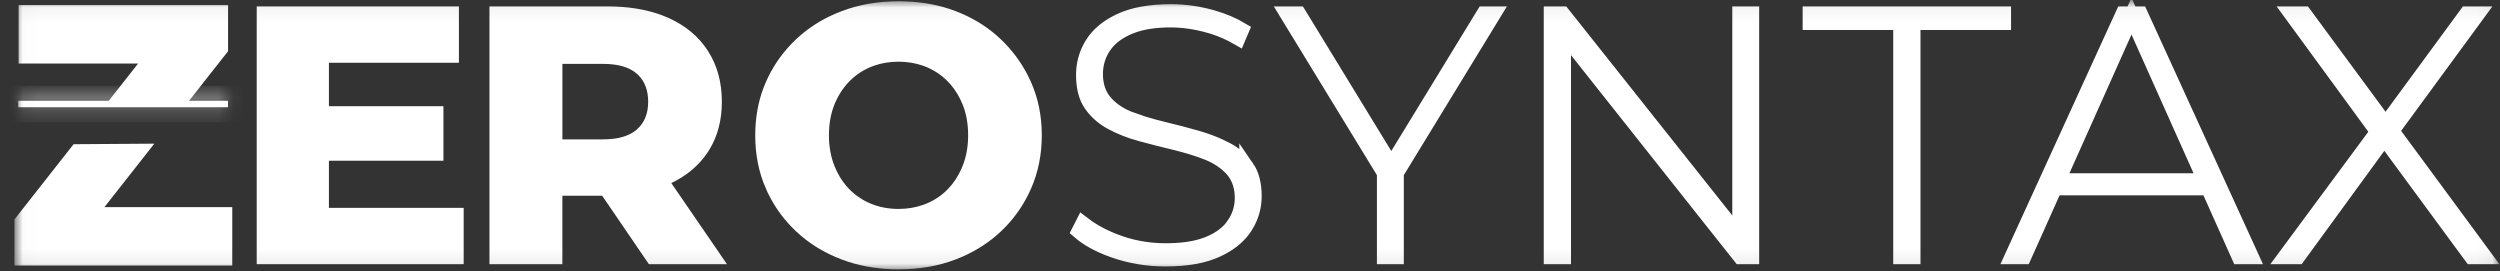
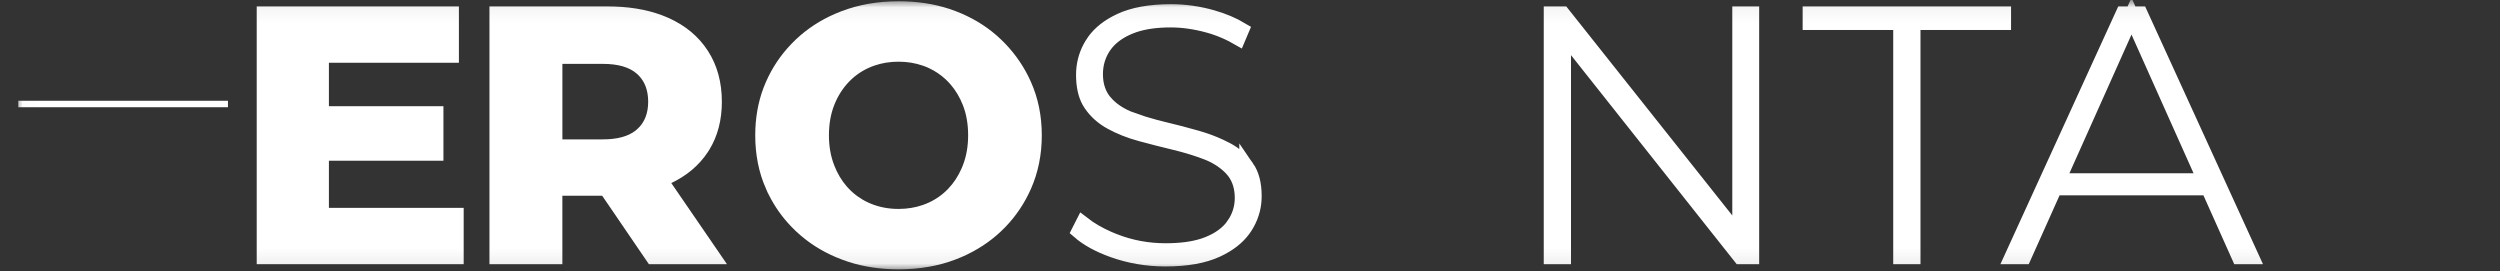
<svg xmlns="http://www.w3.org/2000/svg" width="166" height="18" viewBox="0 0 166 18" fill="none">
  <rect x="0" y="0" width="166" height="18" fill="#333333" stroke="none" />
  <mask id="mask0_20_32" style="mask-type:luminance" maskUnits="userSpaceOnUse" x="0" y="0" width="166" height="18">
    <path d="M165.46 0.584V17.386H1.46V0.584H165.46Z" fill="white" stroke="white" />
  </mask>
  <g mask="url(#mask0_20_32)">
    <mask id="path-2-inside-1_20_32" fill="white">
-       <path d="M15.136 6.691H1.217V7.12H15.136V6.691Z" />
-     </mask>
+       </mask>
    <path d="M15.136 6.691H1.217V7.12H15.136V6.691Z" fill="white" />
    <path d="M15.136 6.691H16.136V5.691H15.136V6.691ZM1.217 6.691V5.691H0.217V6.691H1.217ZM1.217 7.12H0.217V8.12H1.217V7.12ZM15.136 7.12V8.12H16.136V7.12H15.136ZM15.136 6.691V5.691H1.217V6.691V7.691H15.136V6.691ZM1.217 6.691H0.217V7.12H1.217H2.217V6.691H1.217ZM1.217 7.12V8.12H15.136V7.12V6.12H1.217V7.12ZM15.136 7.12H16.136V6.691H15.136H14.136V7.12H15.136Z" fill="white" mask="url(#path-2-inside-1_20_32)" />
-     <path d="M6.541 13.444L5.905 14.253H14.922V17.133H1.46V14.74L5.131 10.074L9.212 10.046L6.541 13.444Z" fill="white" stroke="white" />
-     <path d="M14.644 0.837V3.227L12.279 6.232L8.211 6.246L9.565 4.525L10.202 3.717H1.736V0.837H14.644Z" fill="white" stroke="white" />
    <path d="M29.971 0.925V3.667H21.339V7.552H28.944V10.172H21.339V14.302H30.288V17.042H17.546V0.925H29.971Z" fill="white" stroke="white" />
    <path d="M40.324 0.925C41.648 0.925 42.791 1.113 43.763 1.474L44.169 1.64C45.222 2.109 46.02 2.778 46.582 3.644C47.142 4.506 47.431 5.538 47.431 6.758C47.431 7.887 47.177 8.85 46.685 9.661L46.584 9.821C46.056 10.618 45.319 11.246 44.359 11.703L43.83 11.954L44.161 12.437L47.323 17.044H43.352L40.397 12.714L40.248 12.495H36.841V17.042H33V0.925H40.324ZM36.843 9.754H40.032C41.035 9.754 41.885 9.551 42.504 9.068L42.625 8.967C43.249 8.415 43.539 7.656 43.539 6.758C43.539 5.907 43.286 5.178 42.738 4.633L42.625 4.527C41.998 3.972 41.102 3.741 40.032 3.741H36.843V9.754Z" fill="white" stroke="white" />
    <path d="M59.663 0.584C60.829 0.584 61.898 0.744 62.873 1.063L63.285 1.21C64.24 1.576 65.08 2.072 65.81 2.699L66.115 2.976C66.816 3.643 67.383 4.405 67.819 5.266L67.997 5.642C68.446 6.649 68.675 7.761 68.675 8.984C68.675 10.207 68.446 11.324 67.997 12.339C67.599 13.235 67.07 14.026 66.409 14.714L66.117 15.002C65.419 15.659 64.611 16.189 63.688 16.592L63.285 16.757C62.2 17.173 60.994 17.384 59.663 17.384C58.512 17.384 57.448 17.223 56.466 16.903L56.05 16.756H56.049C55.087 16.391 54.239 15.894 53.503 15.266L53.194 14.99L52.9 14.698C52.328 14.104 51.859 13.44 51.491 12.703L51.316 12.328H51.315C50.871 11.323 50.648 10.209 50.648 8.984C50.648 7.913 50.82 6.928 51.159 6.023L51.316 5.641C51.705 4.754 52.234 3.965 52.901 3.271L53.194 2.979C53.901 2.314 54.715 1.78 55.645 1.377L56.05 1.212C57.145 0.795 58.349 0.584 59.663 0.584ZM59.663 3.596C59.041 3.596 58.449 3.691 57.891 3.885L57.653 3.974C57.104 4.197 56.617 4.507 56.192 4.905L56.013 5.081L56.012 5.082C55.551 5.563 55.189 6.132 54.931 6.784C54.669 7.446 54.541 8.183 54.541 8.984C54.541 9.77 54.667 10.5 54.93 11.17V11.171C55.155 11.748 55.459 12.26 55.843 12.703L56.013 12.888C56.42 13.311 56.891 13.647 57.422 13.894L57.653 13.995C58.28 14.249 58.953 14.373 59.663 14.373C60.285 14.373 60.877 14.278 61.436 14.084L61.673 13.995C62.222 13.772 62.71 13.462 63.135 13.064L63.313 12.888L63.314 12.887C63.719 12.465 64.044 11.973 64.293 11.415L64.396 11.172V11.171C64.656 10.504 64.784 9.771 64.784 8.984C64.784 8.183 64.657 7.446 64.395 6.784C64.169 6.214 63.865 5.706 63.482 5.265L63.313 5.081L63.312 5.08L63.134 4.905C62.77 4.565 62.36 4.288 61.904 4.075L61.673 3.974L61.672 3.973L61.435 3.885C60.877 3.693 60.286 3.596 59.663 3.596Z" fill="white" stroke="white" />
    <path d="M77.758 0.779C78.673 0.779 79.581 0.907 80.483 1.163C81.229 1.376 81.879 1.653 82.438 1.988L82.218 2.507C81.692 2.204 81.145 1.961 80.577 1.778L80.251 1.681H80.25C79.389 1.444 78.549 1.321 77.732 1.321C76.798 1.321 75.978 1.431 75.287 1.666L74.999 1.775C74.357 2.04 73.833 2.399 73.453 2.862L73.299 3.066L73.297 3.068C72.922 3.619 72.735 4.244 72.735 4.926C72.735 5.695 72.96 6.363 73.445 6.88V6.881C73.891 7.358 74.467 7.714 75.155 7.964V7.963C75.641 8.14 76.16 8.303 76.713 8.449L77.276 8.591C77.648 8.68 78.019 8.772 78.388 8.868L79.493 9.171C80.026 9.324 80.525 9.509 80.992 9.725L81.449 9.951C82.01 10.251 82.454 10.644 82.79 11.13V11.129C83.098 11.576 83.275 12.194 83.275 13.022C83.275 13.665 83.122 14.263 82.812 14.823L82.67 15.062C82.324 15.598 81.81 16.059 81.104 16.435L80.79 16.59C79.938 16.982 78.816 17.193 77.392 17.193C76.176 17.193 75.013 16.995 73.904 16.599C72.944 16.256 72.2 15.838 71.649 15.359L71.899 14.867C72.386 15.244 72.956 15.574 73.604 15.858L73.994 16.019H73.995C75.072 16.44 76.207 16.652 77.392 16.652C78.365 16.652 79.211 16.547 79.914 16.319L80.207 16.213C80.946 15.919 81.535 15.504 81.924 14.944L81.922 14.944C82.297 14.405 82.489 13.8 82.489 13.144C82.489 12.47 82.318 11.873 81.95 11.388L81.779 11.187C81.391 10.774 80.907 10.447 80.338 10.198L80.091 10.097H80.09C79.608 9.914 79.09 9.747 78.538 9.598L77.974 9.454C77.601 9.365 77.229 9.272 76.856 9.177L75.739 8.883H75.738C75.022 8.689 74.37 8.428 73.78 8.107H73.781C73.289 7.837 72.887 7.498 72.57 7.087L72.439 6.906L72.438 6.905L72.328 6.727C72.085 6.289 71.95 5.715 71.95 4.974C71.95 4.314 72.102 3.706 72.406 3.144L72.546 2.906V2.905C72.883 2.37 73.39 1.91 74.088 1.535L74.4 1.38C75.24 0.989 76.351 0.779 77.758 0.779Z" fill="white" stroke="white" />
-     <path d="M91.927 11.489L91.854 11.369L85.472 0.925H86.232L91.956 10.289L92.382 10.986L92.808 10.288L98.53 0.925H99.168L92.786 11.369L92.713 11.489V17.042H91.927V11.489Z" fill="white" stroke="white" />
    <path d="M103.757 0.925L114.634 14.62L115.524 15.742V0.925H116.309V17.042H115.56L104.706 3.351L103.814 2.226V17.042H103.005V0.925H103.757Z" fill="white" stroke="white" />
    <path d="M133.034 0.925V1.491H127.02V17.042H126.21V1.491H120.196V0.925H133.034Z" fill="white" stroke="white" />
    <path d="M142.115 0.925L149.484 17.042H148.678L146.764 12.766L146.632 12.47H136.432L136.299 12.766L134.385 17.042H133.605L140.972 0.925H142.115ZM141.075 2.092L136.954 11.299L136.639 12.003H146.422L146.108 11.299L141.988 2.092L141.531 1.073L141.075 2.092Z" fill="white" stroke="white" />
-     <path d="M152.993 0.925L157.998 7.717L158.402 8.265L158.804 7.717L163.792 0.925H164.509L159.032 8.393L158.815 8.69L159.033 8.986L164.97 17.042H164.111L158.722 9.718L158.318 9.169L157.915 9.72L152.576 17.042H151.743L157.658 9.047L157.876 8.751L157.66 8.454L152.152 0.925H152.993Z" fill="white" stroke="white" />
  </g>
</svg>